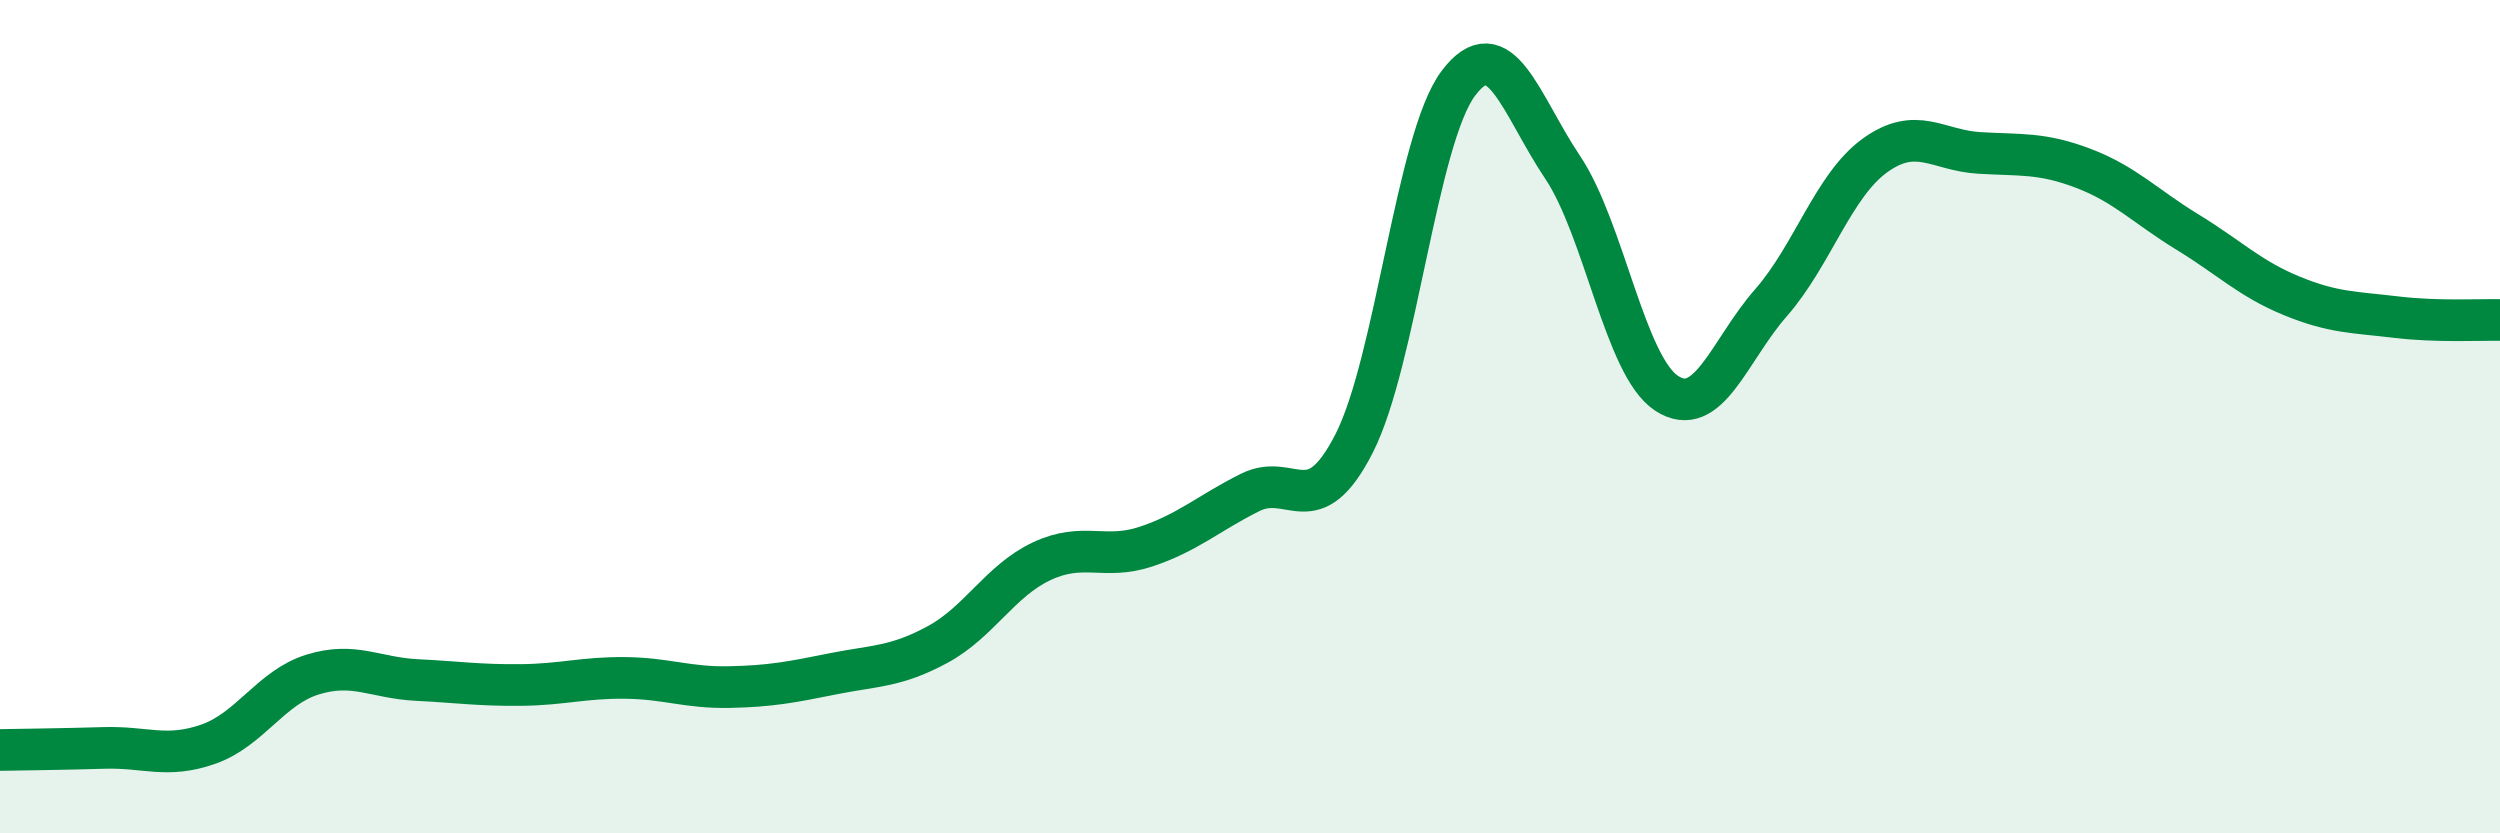
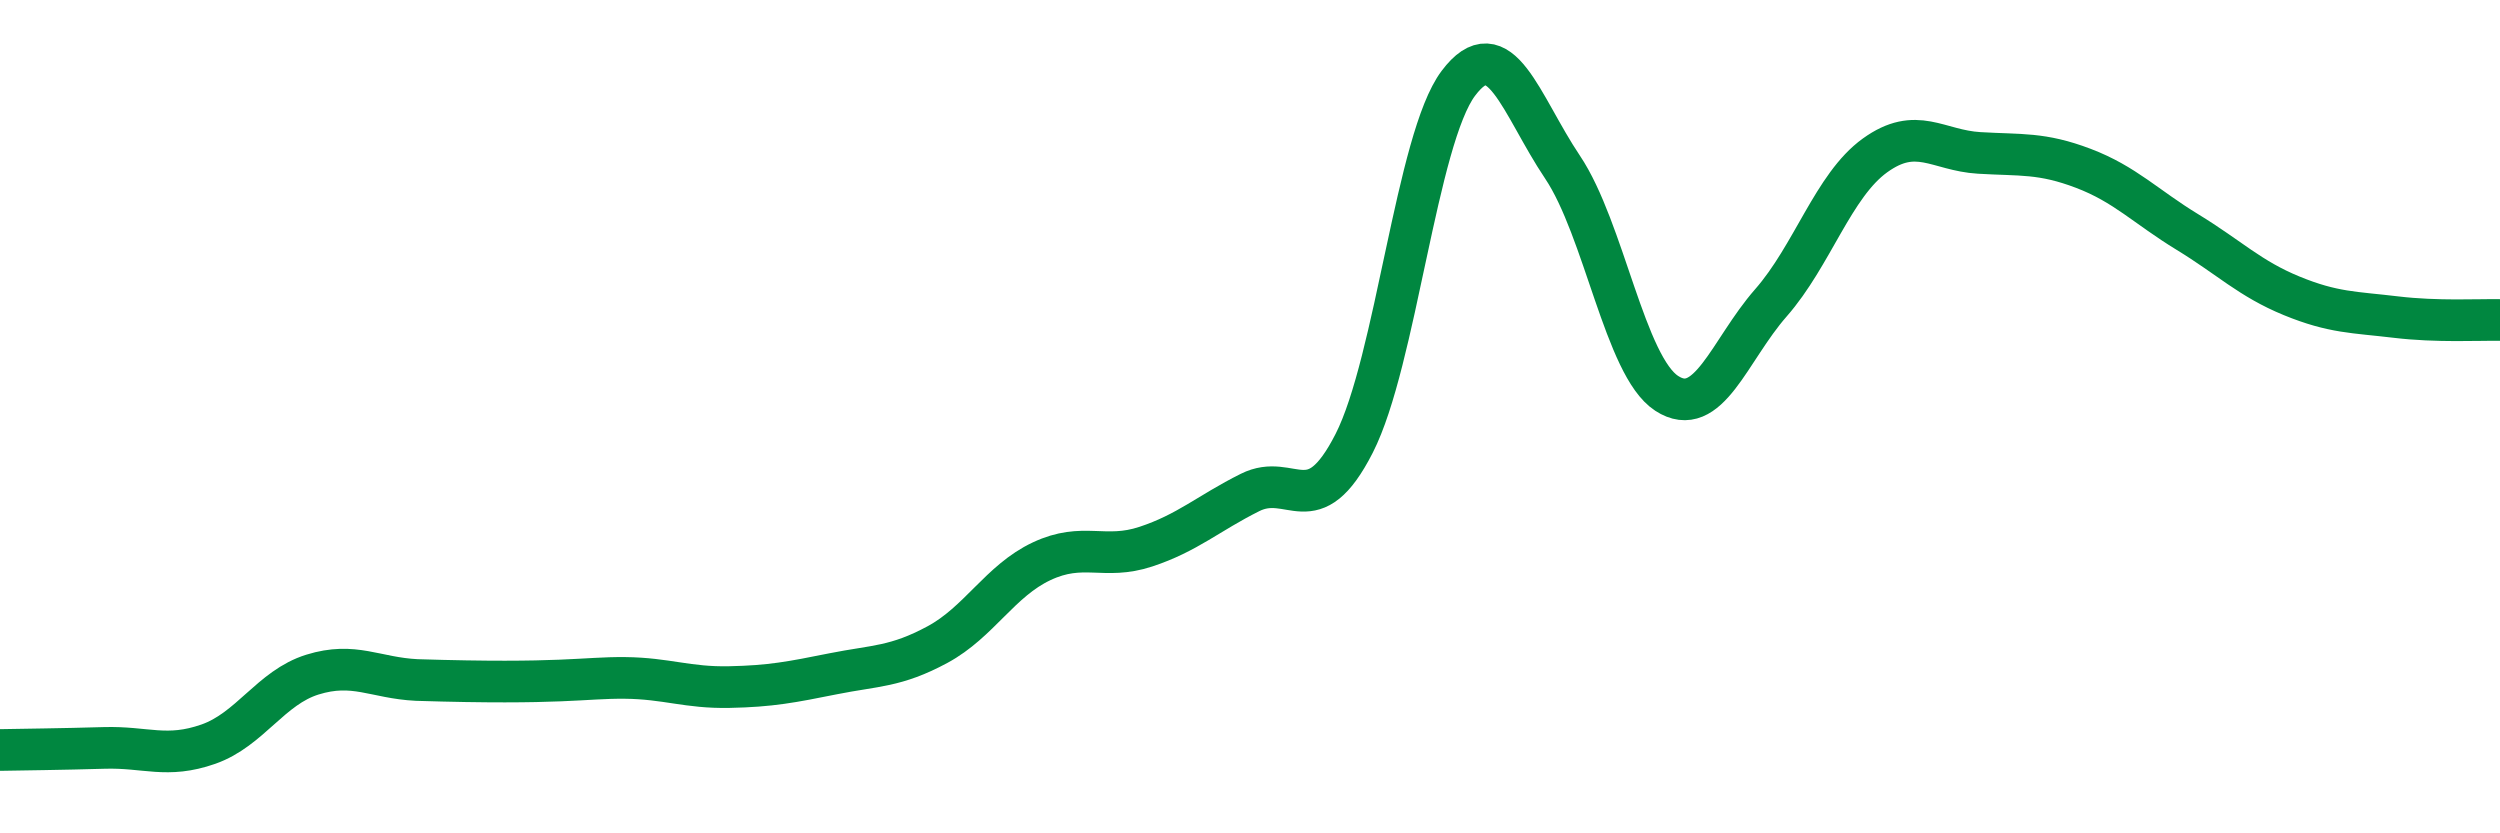
<svg xmlns="http://www.w3.org/2000/svg" width="60" height="20" viewBox="0 0 60 20">
-   <path d="M 0,18 C 0.5,17.99 1.5,17.98 2.5,17.95 C 3.5,17.92 4,18.21 5,17.86 C 6,17.51 6.5,16.5 7.5,16.19 C 8.5,15.88 9,16.27 10,16.32 C 11,16.37 11.5,16.45 12.5,16.44 C 13.5,16.43 14,16.26 15,16.27 C 16,16.28 16.5,16.51 17.5,16.49 C 18.5,16.47 19,16.37 20,16.17 C 21,15.97 21.5,16.01 22.5,15.47 C 23.5,14.93 24,13.94 25,13.47 C 26,13 26.5,13.45 27.5,13.12 C 28.5,12.79 29,12.32 30,11.82 C 31,11.32 31.5,12.6 32.5,10.64 C 33.5,8.68 34,3.33 35,2 C 36,0.67 36.5,2.52 37.5,4.01 C 38.5,5.5 39,8.79 40,9.44 C 41,10.09 41.5,8.41 42.5,7.27 C 43.5,6.13 44,4.45 45,3.73 C 46,3.01 46.5,3.61 47.5,3.67 C 48.5,3.73 49,3.66 50,4.04 C 51,4.42 51.5,4.96 52.5,5.57 C 53.5,6.18 54,6.69 55,7.1 C 56,7.51 56.5,7.49 57.5,7.61 C 58.5,7.73 59.5,7.67 60,7.68L60 20L0 20Z" fill="#008740" opacity="0.1" stroke-linecap="round" stroke-linejoin="round" />
-   <path d="M 0,18 C 0.5,17.99 1.5,17.98 2.5,17.95 C 3.5,17.92 4,18.21 5,17.86 C 6,17.51 6.5,16.5 7.5,16.19 C 8.5,15.88 9,16.27 10,16.32 C 11,16.37 11.5,16.45 12.5,16.44 C 13.5,16.43 14,16.26 15,16.27 C 16,16.28 16.5,16.51 17.5,16.49 C 18.5,16.47 19,16.37 20,16.17 C 21,15.97 21.5,16.01 22.5,15.47 C 23.5,14.93 24,13.94 25,13.47 C 26,13 26.5,13.45 27.5,13.12 C 28.5,12.79 29,12.32 30,11.82 C 31,11.32 31.5,12.6 32.5,10.64 C 33.5,8.68 34,3.33 35,2 C 36,0.67 36.5,2.52 37.5,4.01 C 38.5,5.5 39,8.79 40,9.44 C 41,10.09 41.5,8.41 42.5,7.27 C 43.5,6.13 44,4.45 45,3.73 C 46,3.01 46.5,3.61 47.5,3.67 C 48.5,3.73 49,3.66 50,4.04 C 51,4.42 51.5,4.96 52.5,5.57 C 53.5,6.18 54,6.69 55,7.1 C 56,7.51 56.5,7.49 57.5,7.61 C 58.5,7.73 59.5,7.67 60,7.68" stroke="#008740" stroke-width="1" fill="none" stroke-linecap="round" stroke-linejoin="round" />
+   <path d="M 0,18 C 0.5,17.99 1.5,17.98 2.5,17.95 C 3.5,17.92 4,18.21 5,17.86 C 6,17.51 6.5,16.5 7.5,16.19 C 8.5,15.88 9,16.27 10,16.32 C 13.5,16.43 14,16.26 15,16.27 C 16,16.28 16.5,16.51 17.5,16.49 C 18.5,16.47 19,16.37 20,16.17 C 21,15.97 21.5,16.01 22.5,15.47 C 23.5,14.93 24,13.94 25,13.47 C 26,13 26.5,13.45 27.5,13.12 C 28.5,12.79 29,12.32 30,11.82 C 31,11.32 31.5,12.6 32.5,10.64 C 33.5,8.68 34,3.33 35,2 C 36,0.67 36.5,2.52 37.5,4.01 C 38.5,5.5 39,8.79 40,9.44 C 41,10.09 41.5,8.41 42.5,7.27 C 43.5,6.13 44,4.45 45,3.73 C 46,3.01 46.5,3.61 47.5,3.67 C 48.5,3.73 49,3.66 50,4.04 C 51,4.42 51.5,4.96 52.5,5.57 C 53.5,6.18 54,6.69 55,7.1 C 56,7.51 56.5,7.49 57.5,7.61 C 58.5,7.73 59.5,7.67 60,7.68" stroke="#008740" stroke-width="1" fill="none" stroke-linecap="round" stroke-linejoin="round" />
</svg>